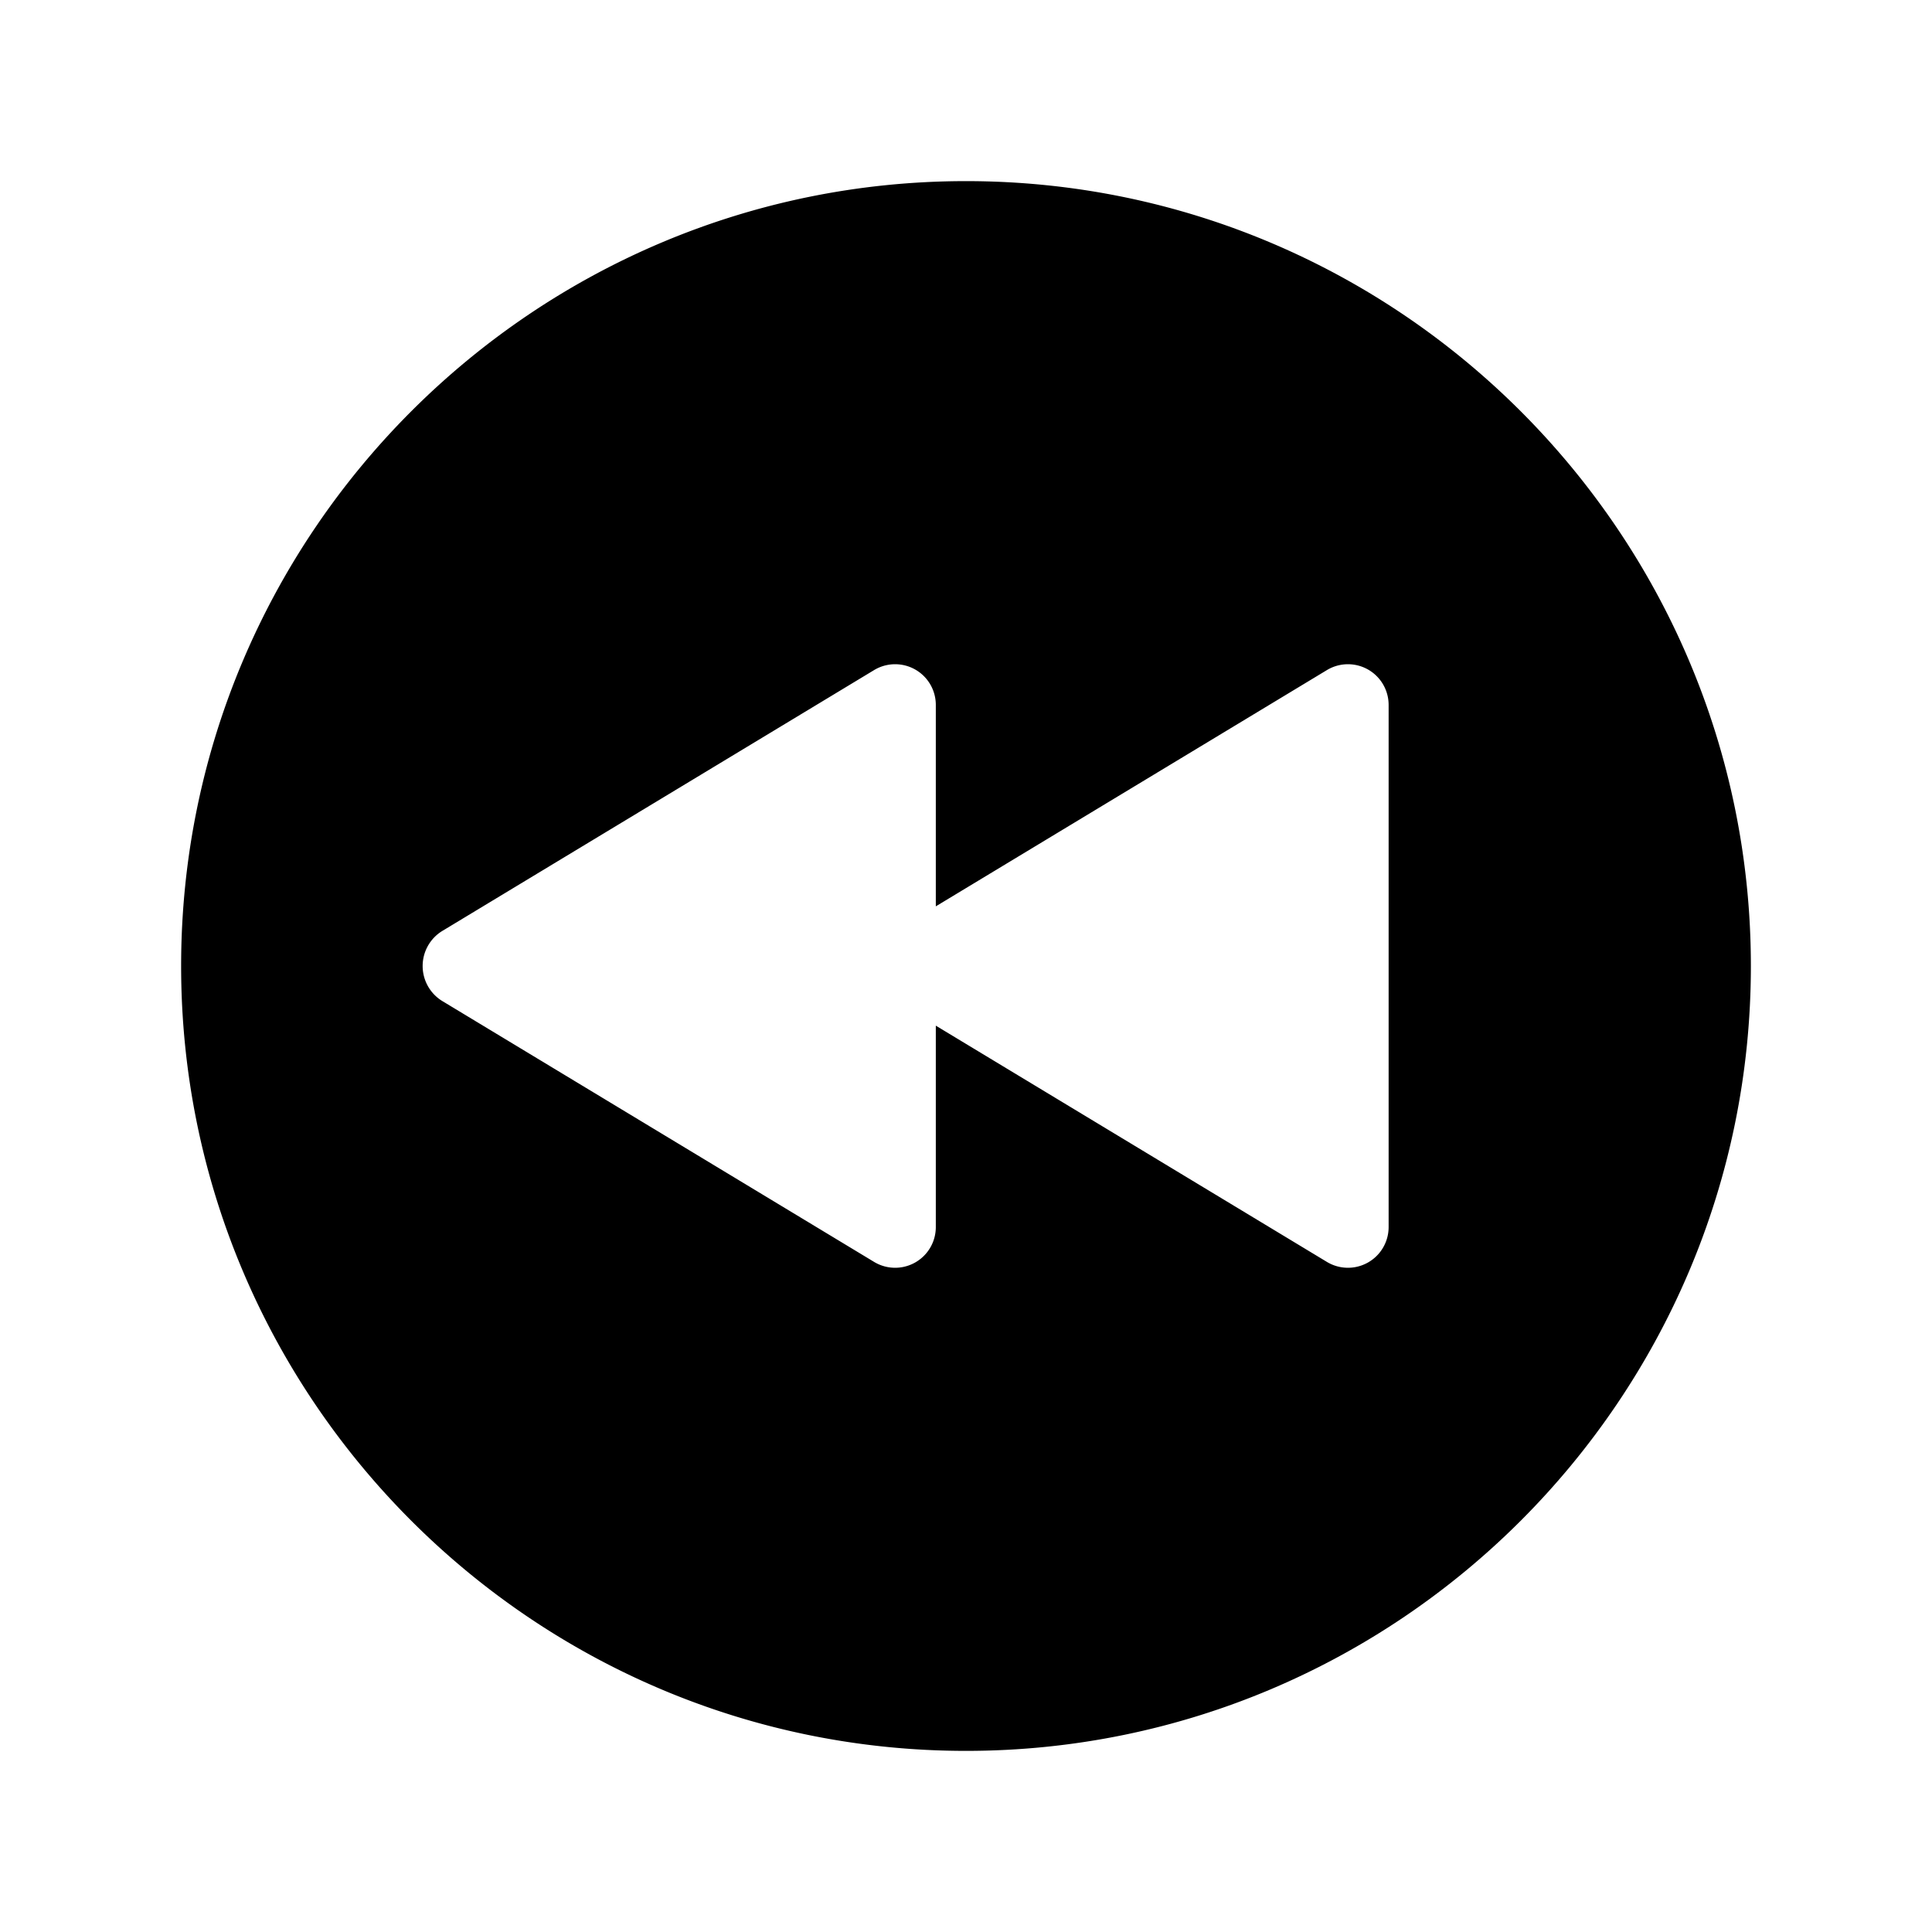
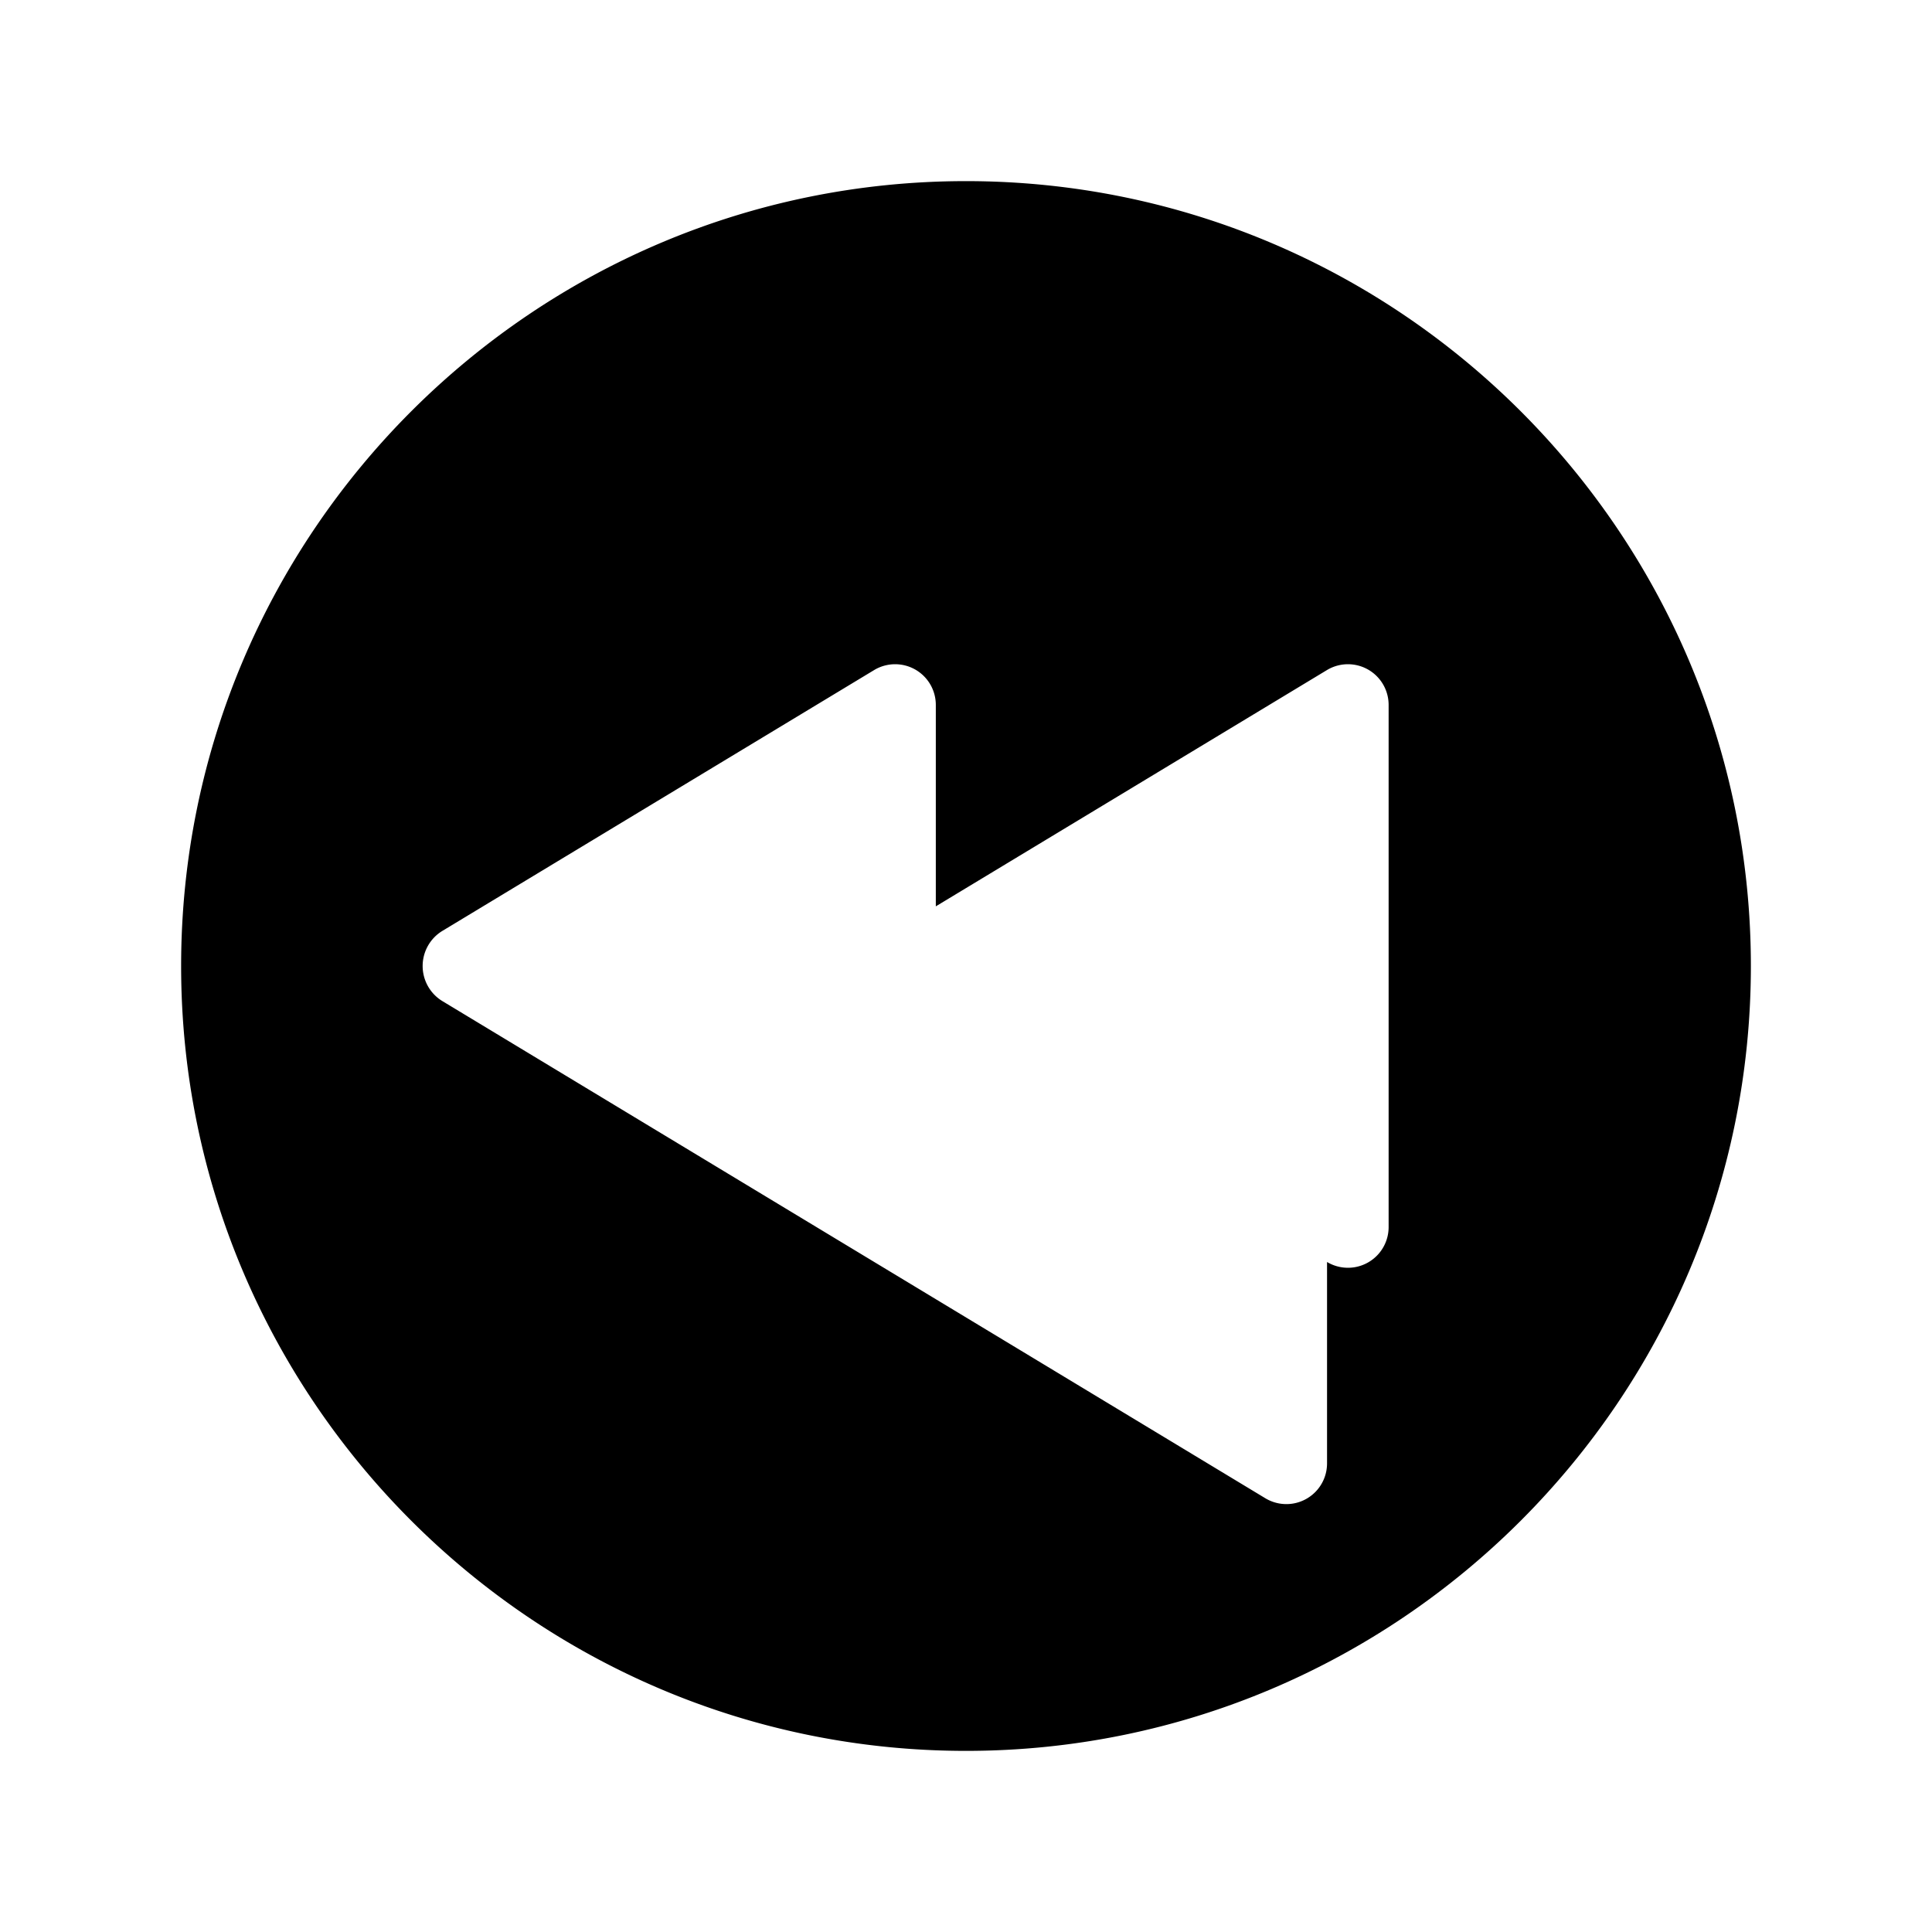
<svg xmlns="http://www.w3.org/2000/svg" fill="#000000" width="800px" height="800px" viewBox="0 0 512 512">
  <title>ionicons-v5-c</title>
-   <path d="M48,256c0,114.69,93.31,208,208,208s208-93.31,208-208S370.69,48,256,48,48,141.31,48,256Zm69.23-9.3,114.45-69.14A10.78,10.78,0,0,1,248,186.87v53.32l103.68-62.63A10.78,10.78,0,0,1,368,186.87V325.13a10.78,10.78,0,0,1-16.32,9.31L248,271.81v53.32a10.78,10.78,0,0,1-16.32,9.31L117.23,265.3A10.89,10.89,0,0,1,117.23,246.7Z" />
+   <path d="M48,256c0,114.69,93.31,208,208,208s208-93.31,208-208S370.69,48,256,48,48,141.31,48,256Zm69.23-9.3,114.45-69.14A10.78,10.78,0,0,1,248,186.87v53.32l103.68-62.63A10.78,10.78,0,0,1,368,186.87V325.13a10.78,10.78,0,0,1-16.32,9.31v53.32a10.78,10.78,0,0,1-16.32,9.31L117.23,265.3A10.89,10.89,0,0,1,117.23,246.7Z" />
</svg>